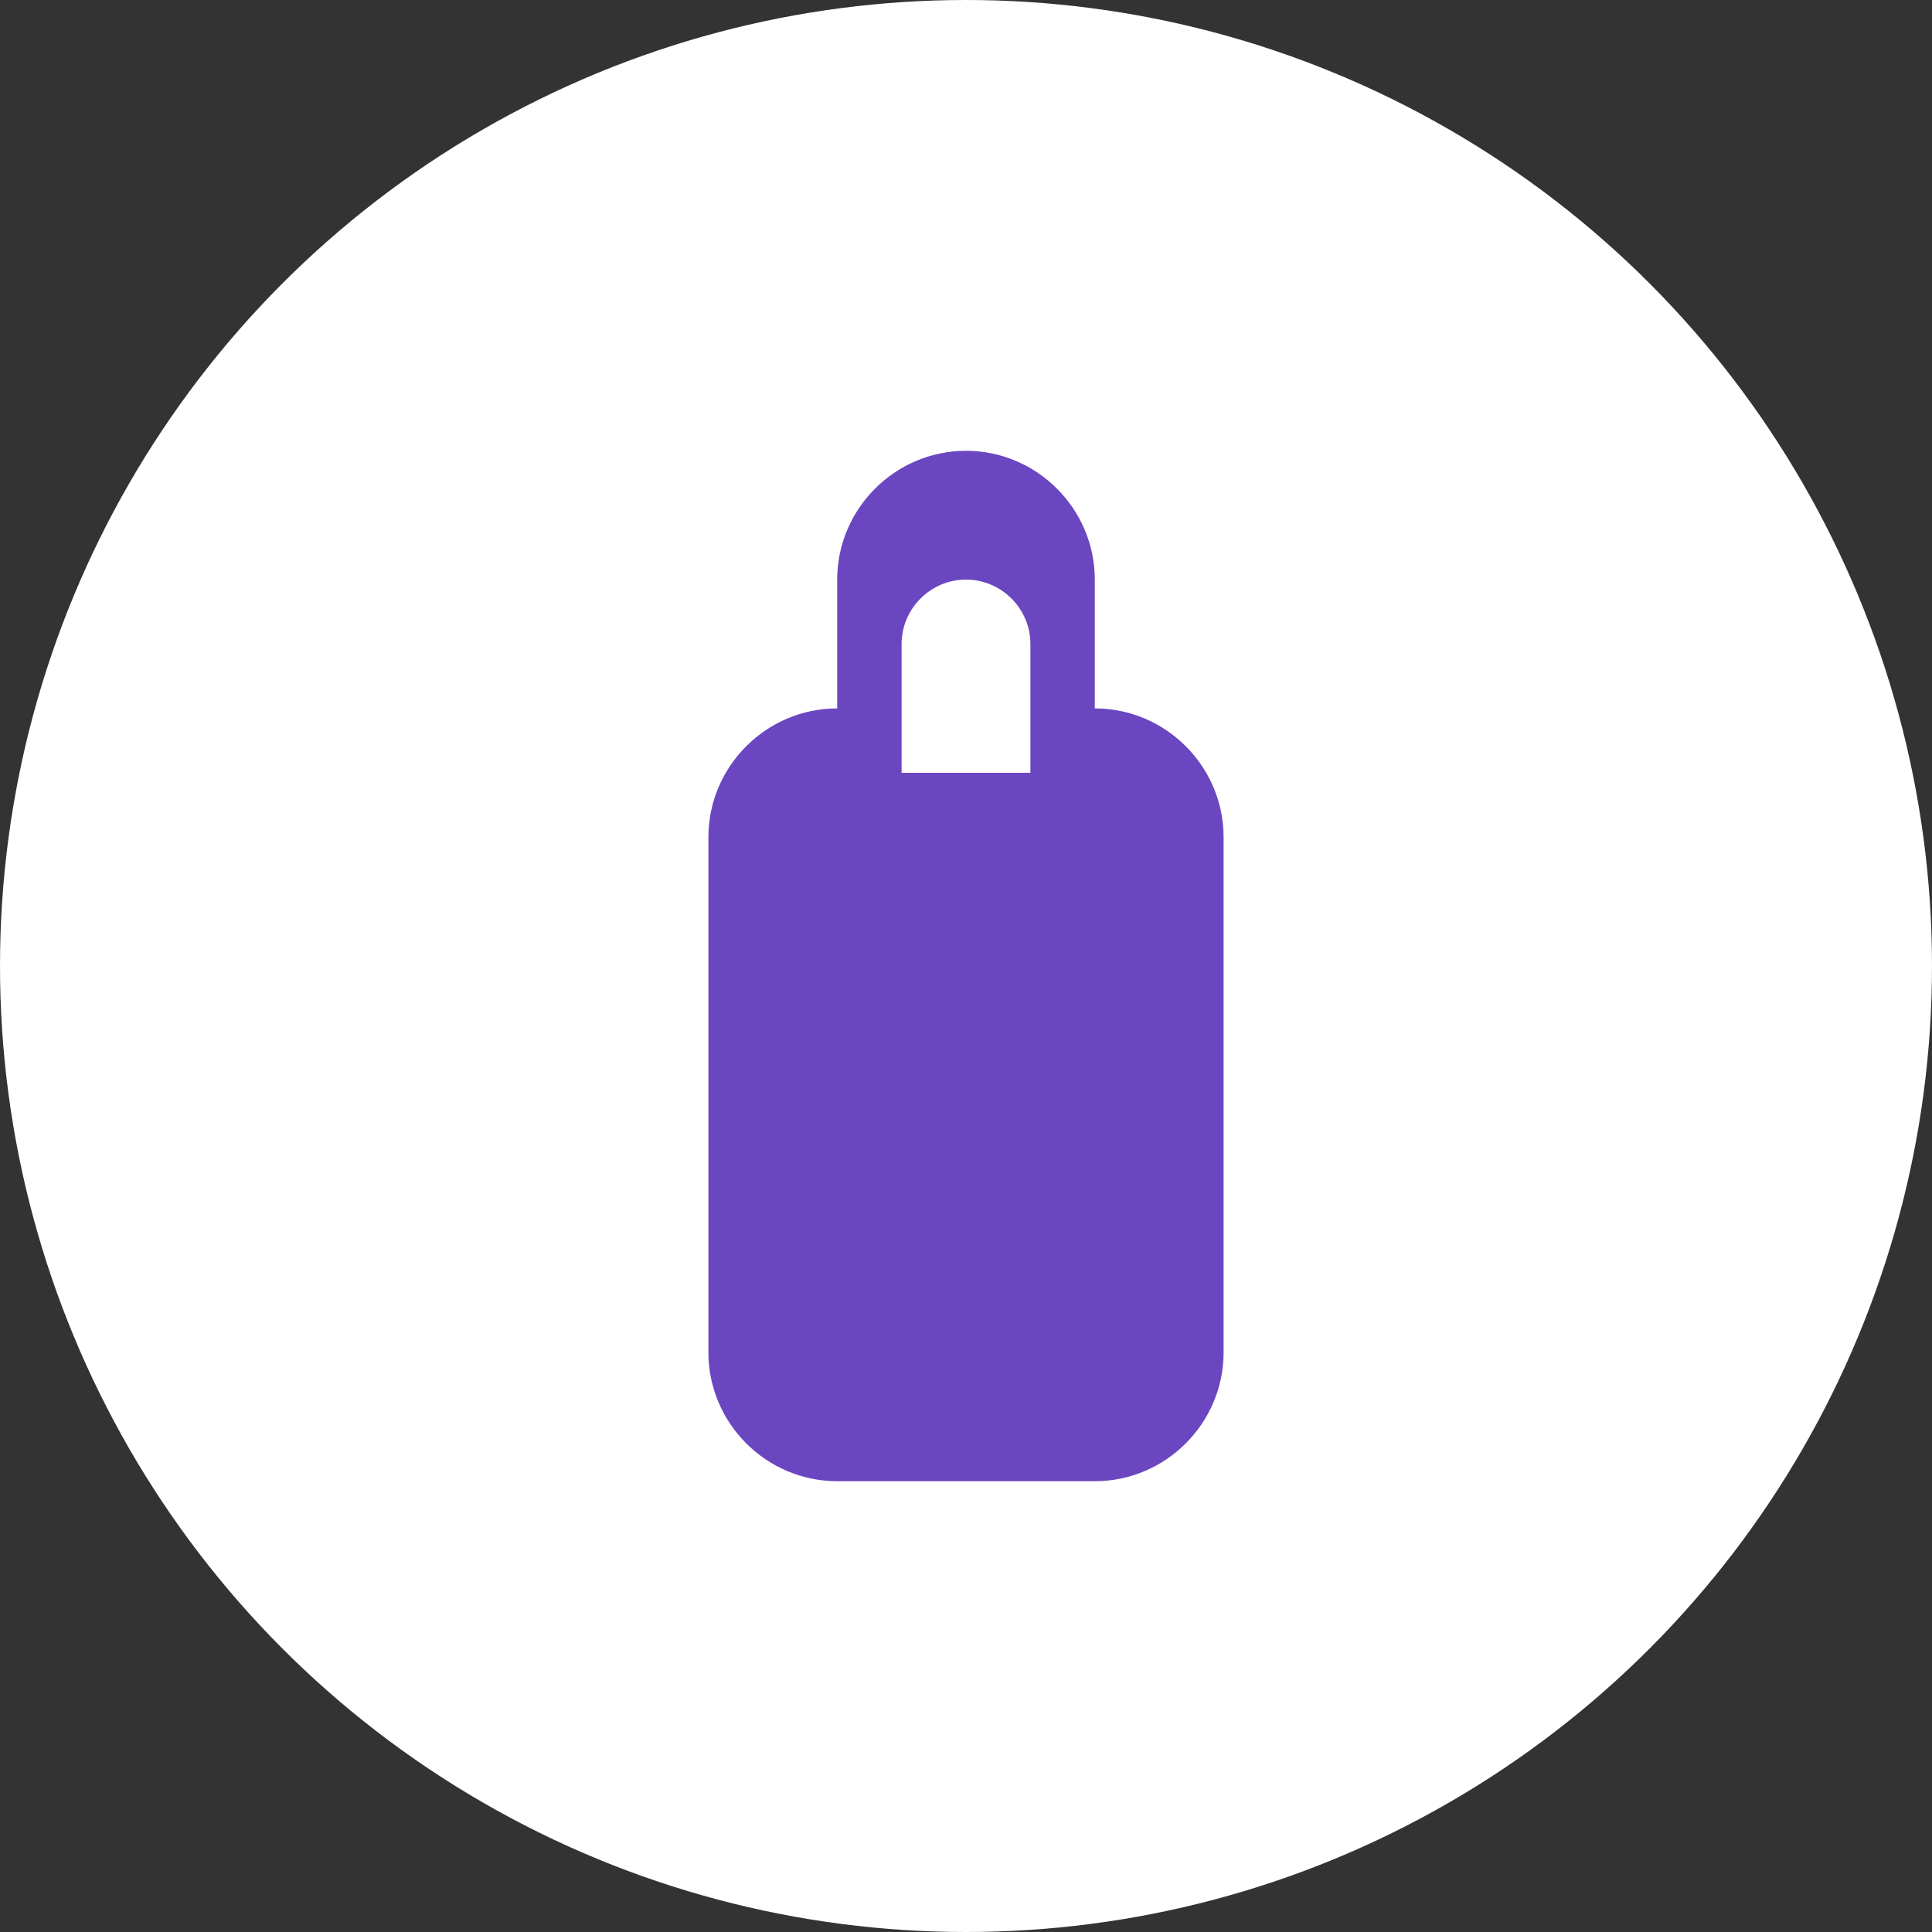
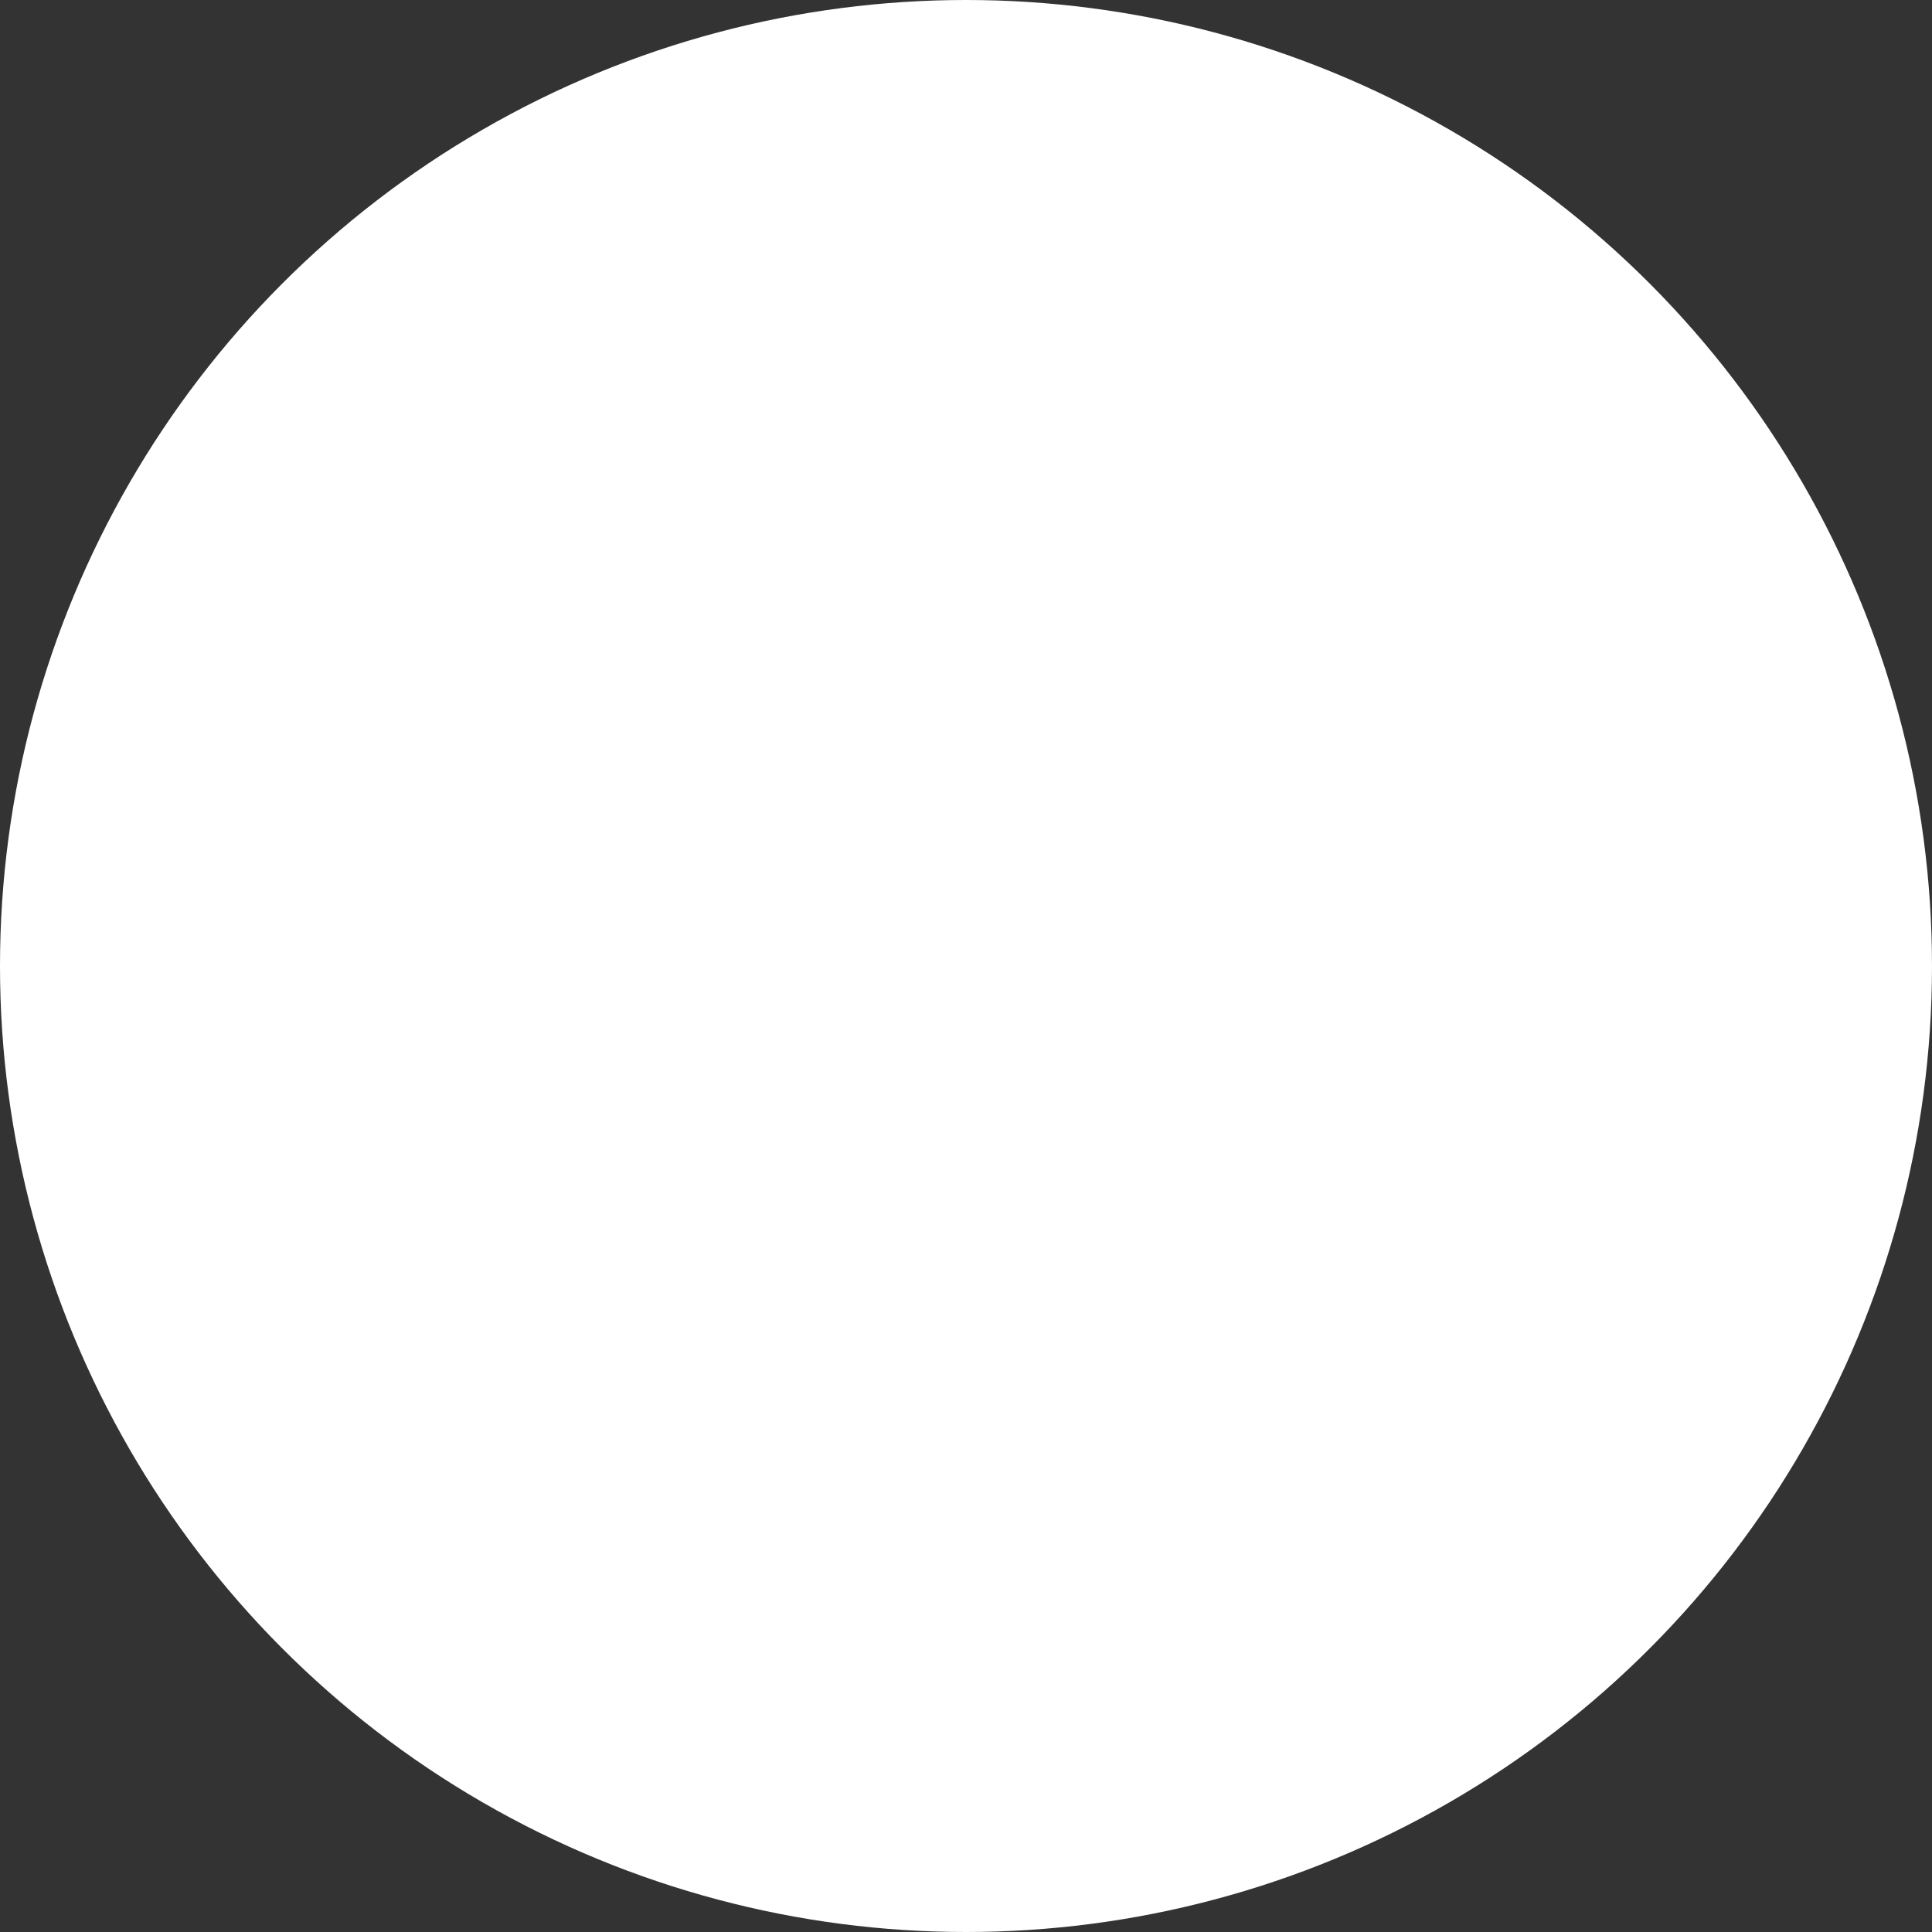
<svg xmlns="http://www.w3.org/2000/svg" width="30" height="30" viewBox="0 0 30 30" fill="none">
  <rect x="0" y="0" width="30" height="30" fill="#333333" stroke="none" />
  <circle cx="15" cy="15" r="15" fill="white" />
-   <path d="M15 7c-1.1 0-2 .9-2 2v2c-1.1 0-2 .9-2 2v8c0 1.1.9 2 2 2h4c1.1 0 2-.9 2-2v-8c0-1.1-.9-2-2-2V9c0-1.1-.9-2-2-2zm0 2c.55 0 1 .45 1 1v2h-2V10c0-.55.45-1 1-1z" fill="#6B46C1" />
</svg>